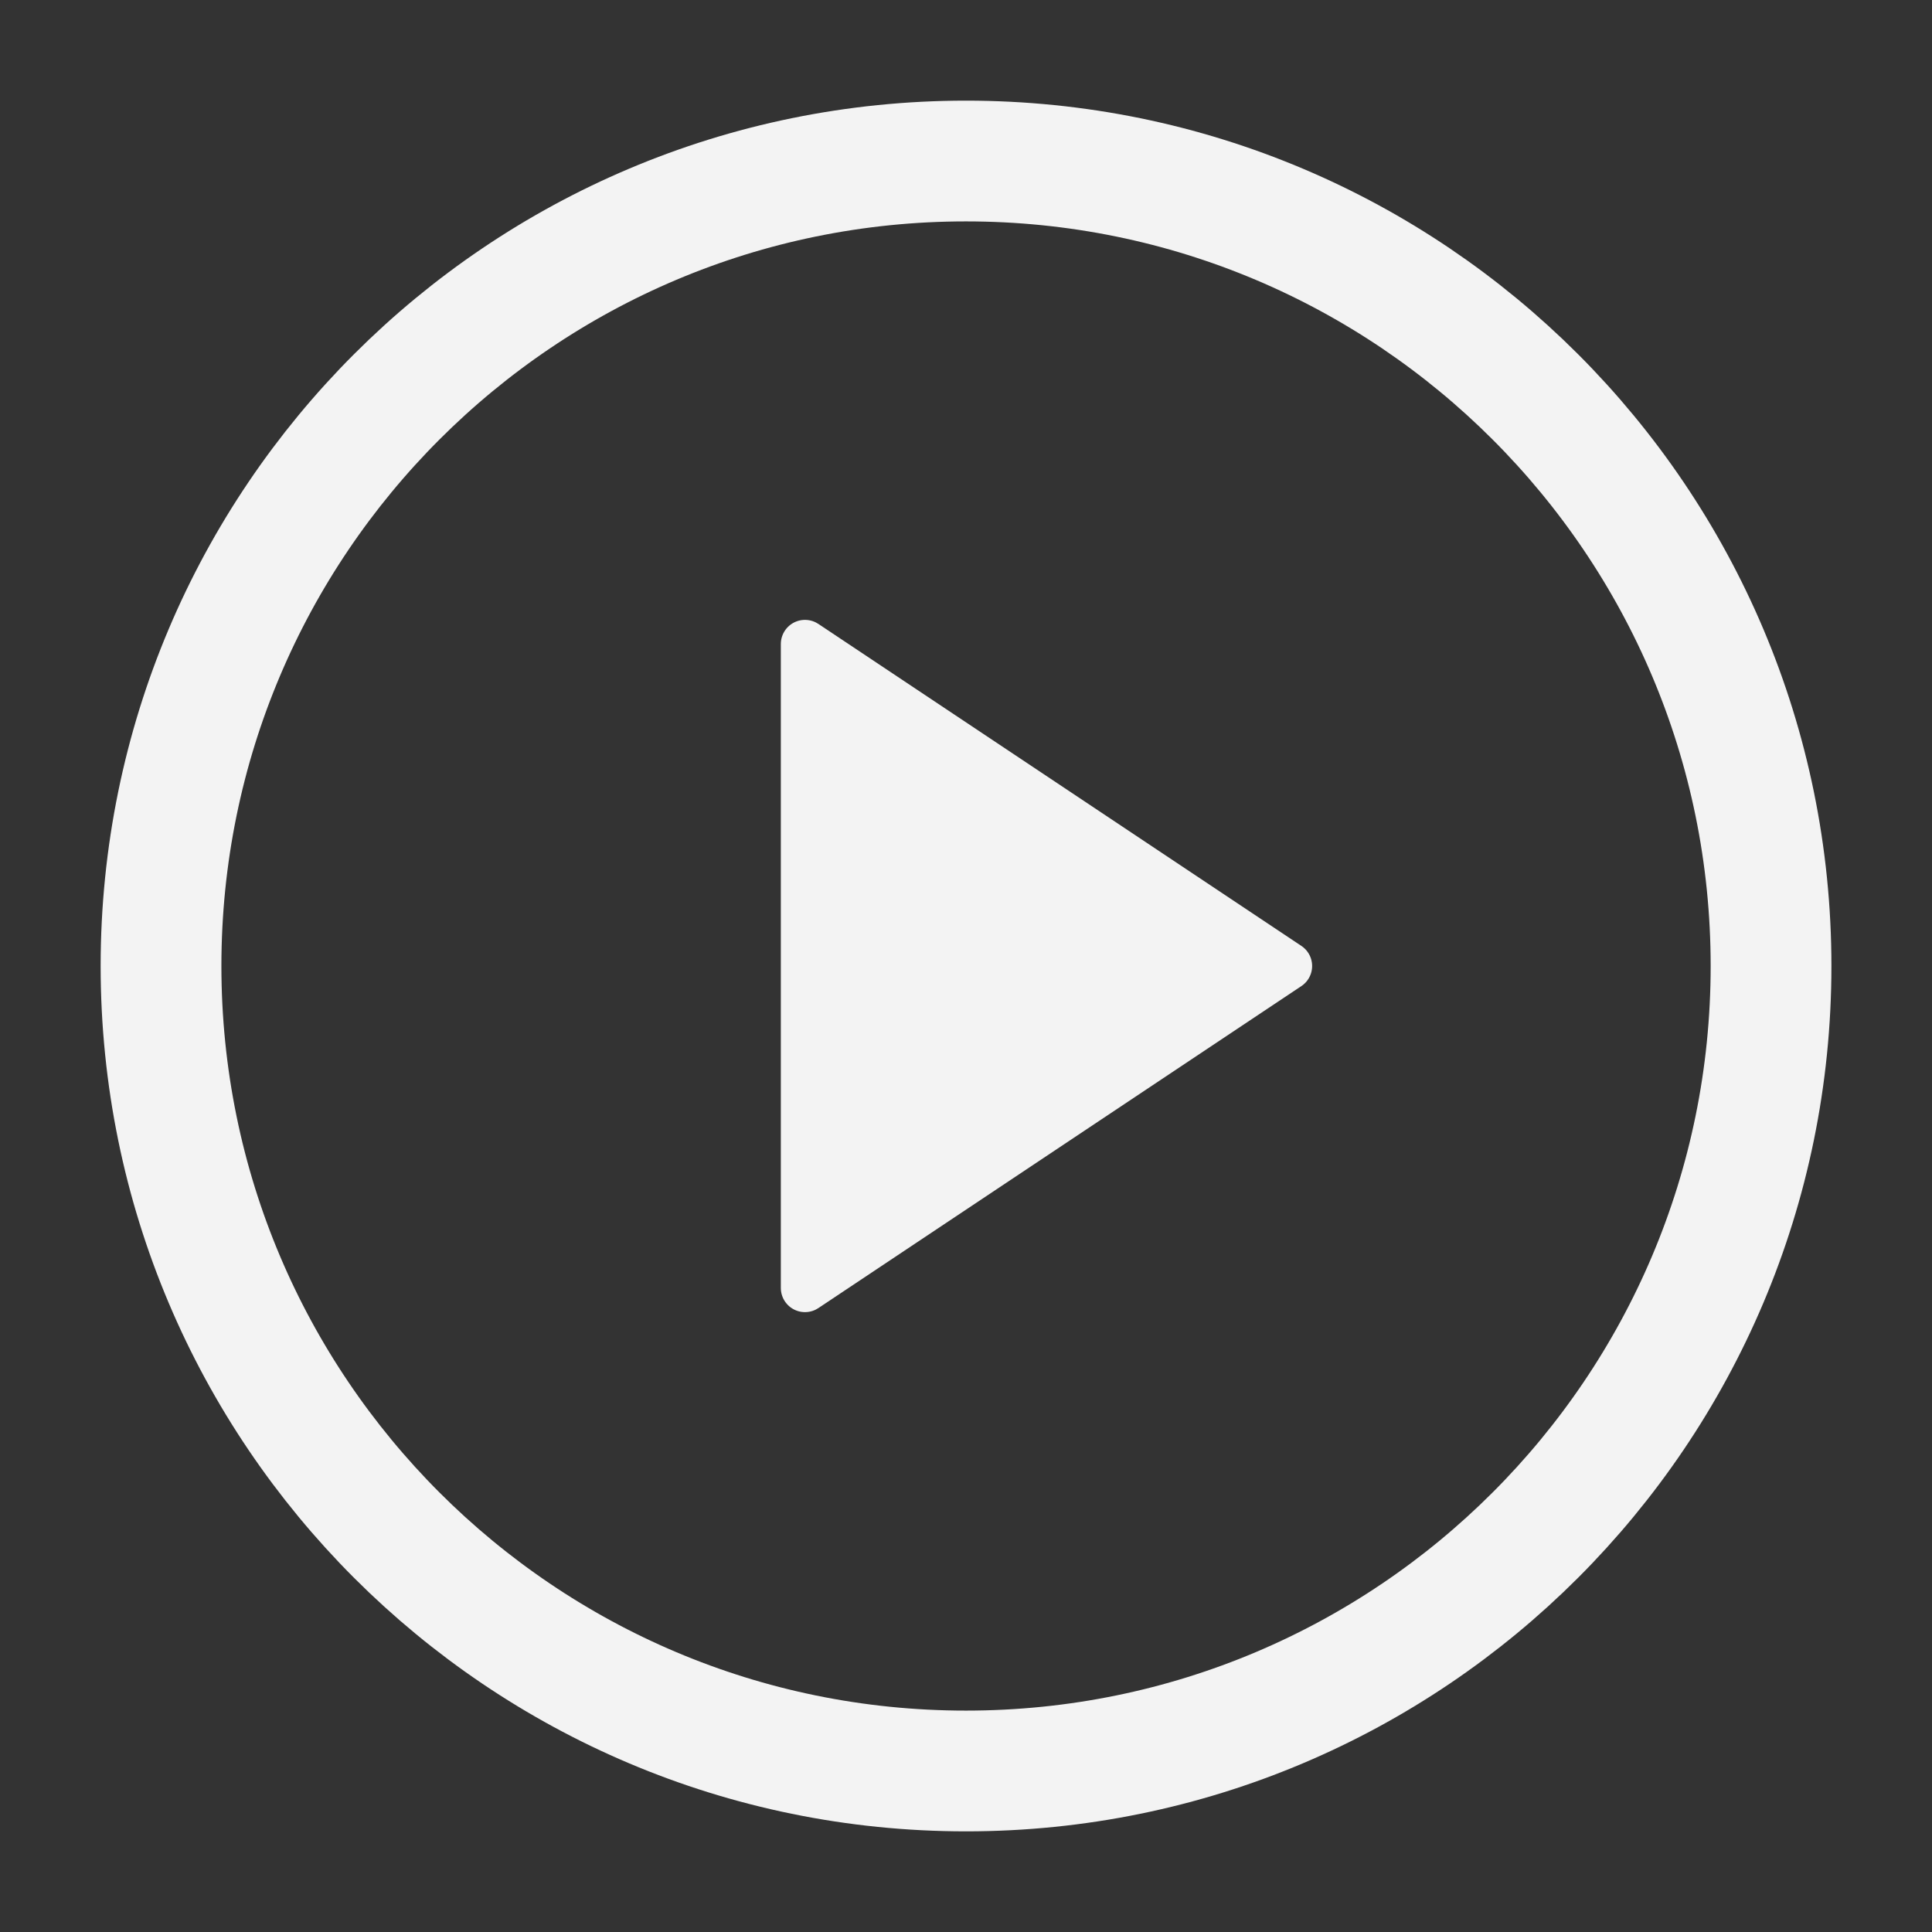
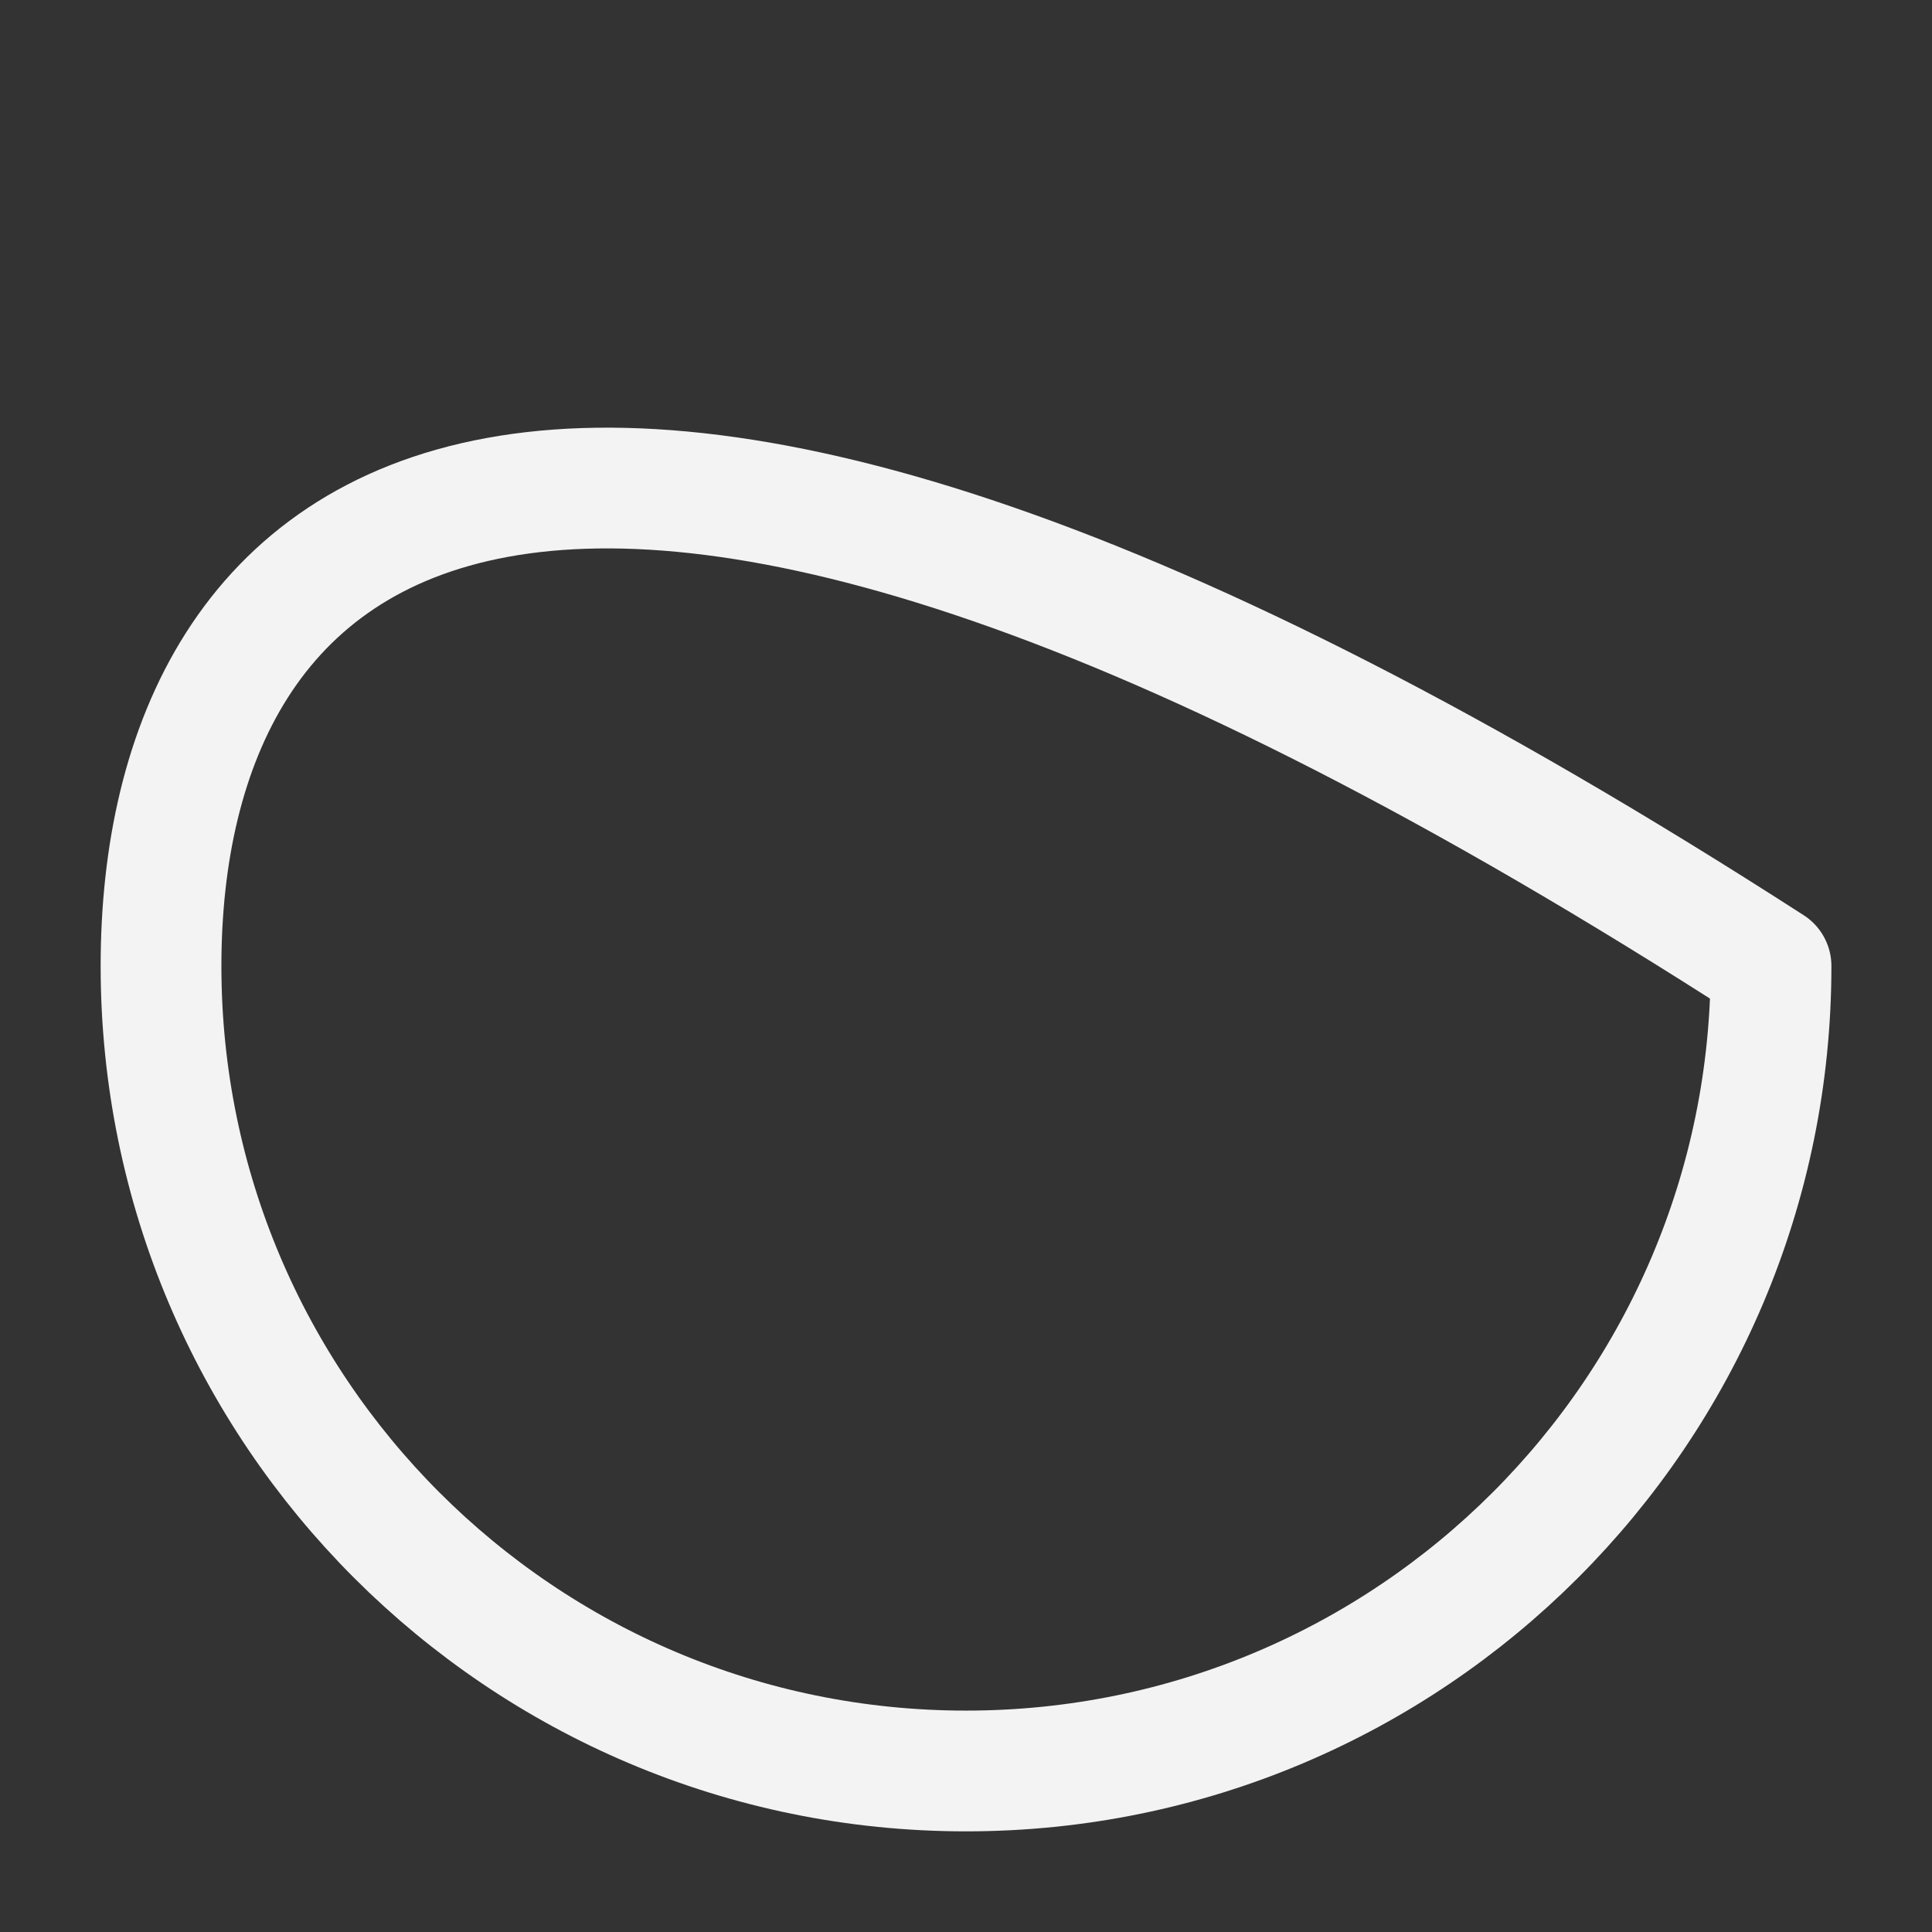
<svg xmlns="http://www.w3.org/2000/svg" width="32" height="32" viewBox="0 0 32 32" fill="none">
  <rect x="0" y="0" width="32" height="32" fill="#333333" stroke="none" />
-   <path d="M16 29.333C23.364 29.333 29.334 23.364 29.334 16C29.334 8.636 23.364 2.667 16 2.667C8.637 2.667 2.667 8.636 2.667 16C2.667 23.364 8.637 29.333 16 29.333Z" stroke="#F3F3F3" stroke-width="2" stroke-linecap="round" stroke-linejoin="round" />
-   <path d="M13.333 10.667L21.333 16L13.333 21.333V10.667Z" fill="#F3F3F3" stroke="#F3F3F3" stroke-width="0.8" stroke-linecap="round" stroke-linejoin="round" />
+   <path d="M16 29.333C23.364 29.333 29.334 23.364 29.334 16C8.637 2.667 2.667 8.636 2.667 16C2.667 23.364 8.637 29.333 16 29.333Z" stroke="#F3F3F3" stroke-width="2" stroke-linecap="round" stroke-linejoin="round" />
</svg>